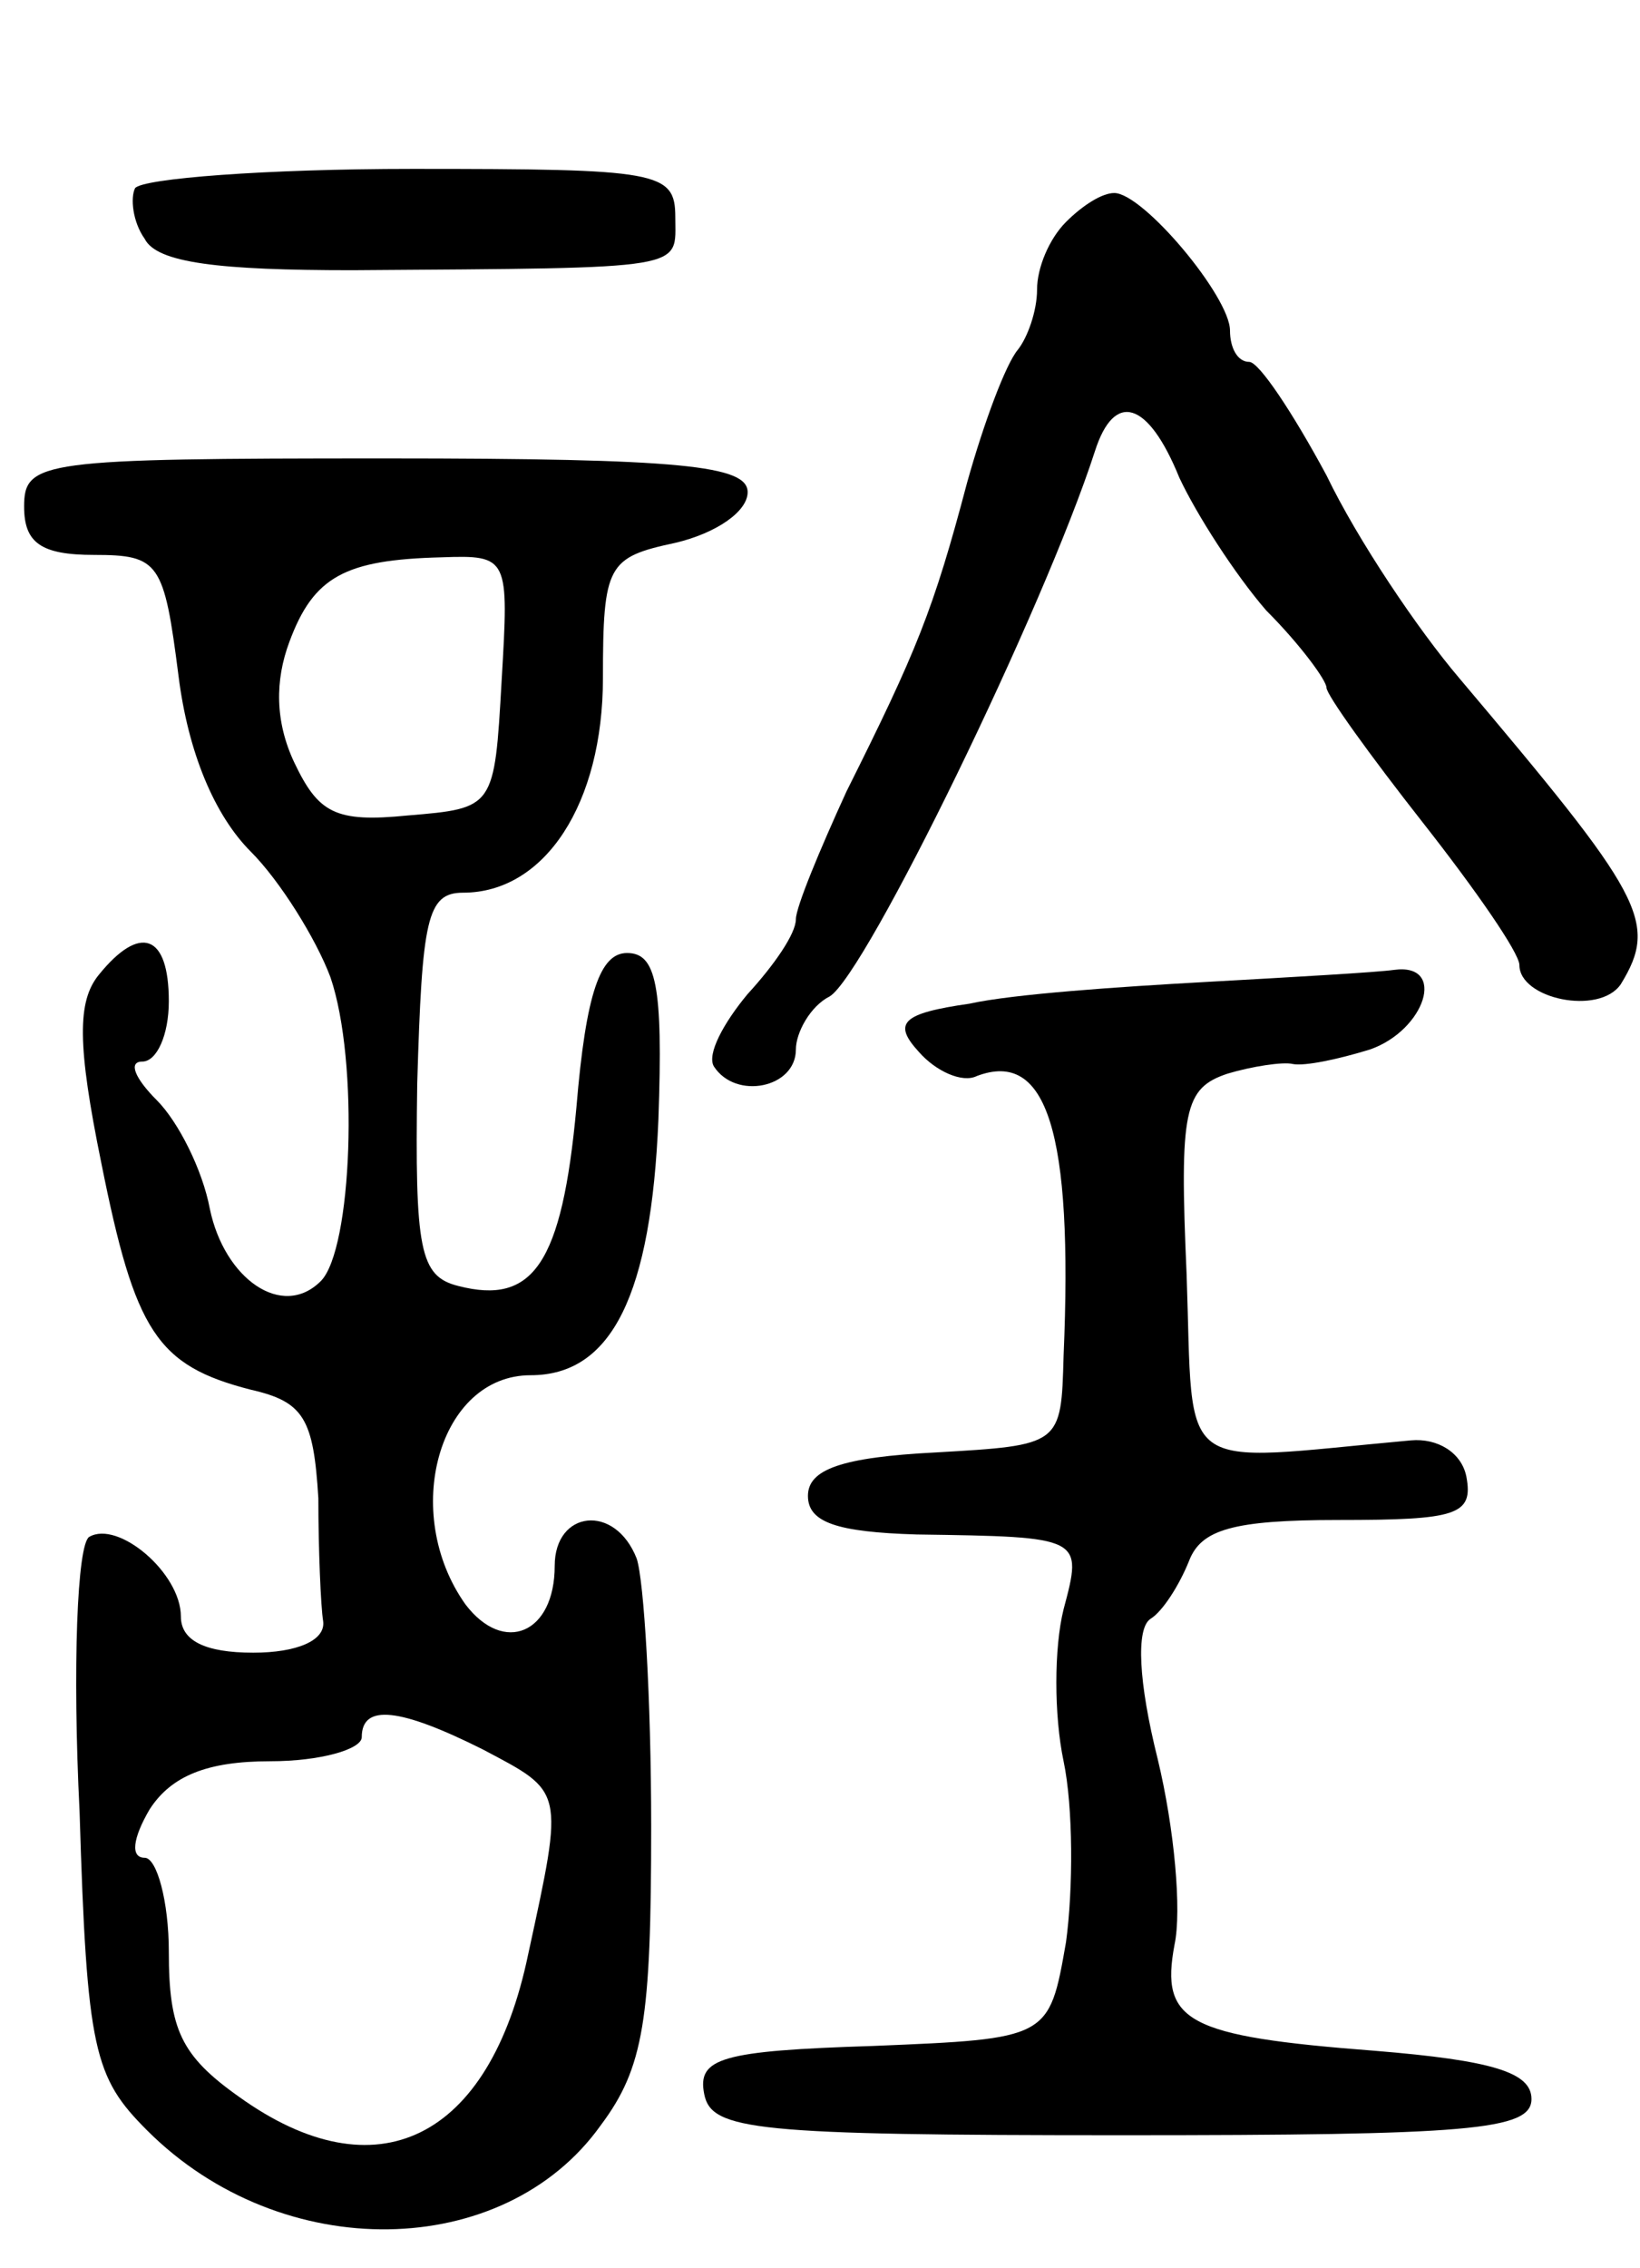
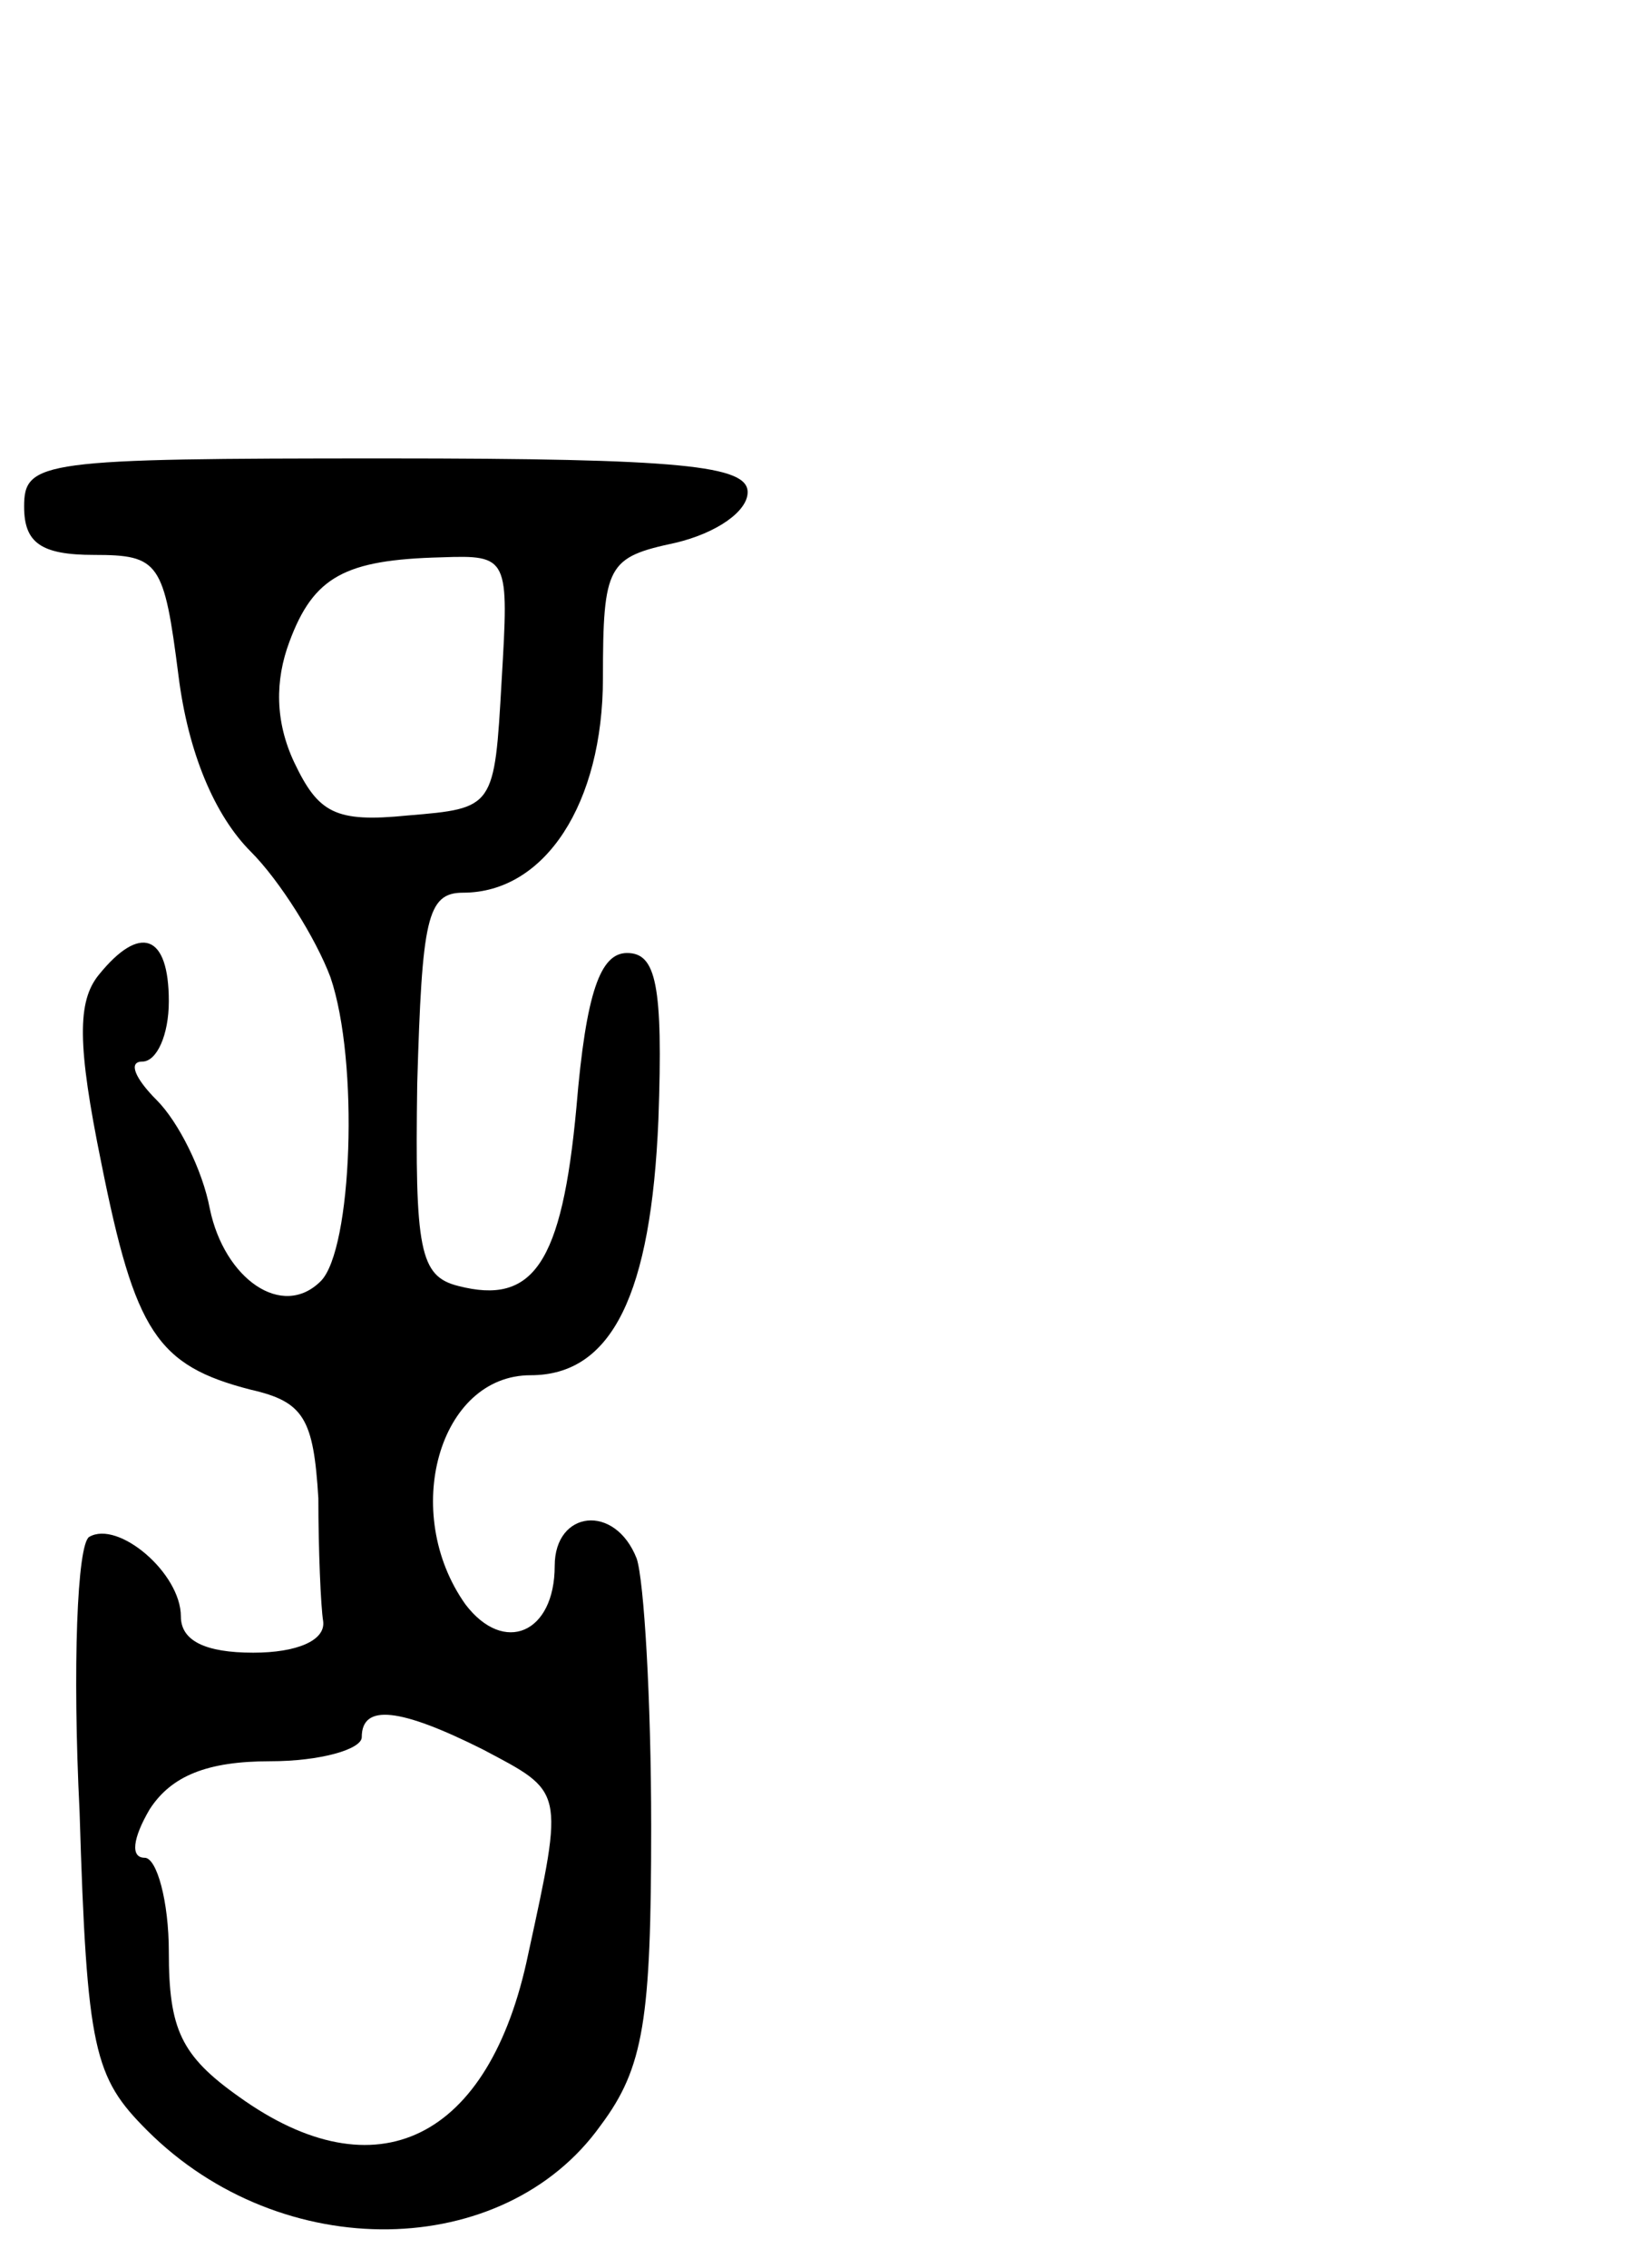
<svg xmlns="http://www.w3.org/2000/svg" version="1.0" width="68" height="94" viewBox="0 0 68 94">
  <g transform="translate(0,94) scale(0.1,-0.1)">
-     <path d="M56 862 c-2 -4 -1 -14 4 -21 5 -10 31 -13 86 -13 141 1 134 0 134 22 0 19 -7 20 -109 20 -61 0 -112 -4 -115 -8z" />
-     <path d="M442 848 c-7 -7 -12 -19 -12 -28 0 -9 -4 -20 -8 -25 -5 -6 -14 -30 -21 -55 -14 -53 -21 -70 -50 -128 -11 -24 -21 -48 -21 -53 0 -6 -9 -19 -20 -31 -10 -12 -17 -25 -14 -30 9 -14 34 -9 34 7 0 7 6 18 14 22 15 9 89 161 110 226 8 25 22 21 35 -11 7 -15 23 -40 36 -55 14 -14 25 -29 25 -32 0 -3 18 -28 40 -56 22 -28 40 -54 40 -59 0 -14 33 -21 42 -8 16 26 9 37 -67 127 -17 20 -42 57 -55 84 -14 26 -28 47 -32 47 -5 0 -8 6 -8 13 0 14 -36 57 -48 57 -5 0 -13 -5 -20 -12z" />
    <path d="M10 730 c0 -15 7 -20 29 -20 27 0 29 -3 35 -50 4 -32 15 -58 30 -73 12 -12 27 -36 33 -52 12 -35 9 -113 -4 -126 -16 -16 -40 1 -46 30 -3 16 -13 36 -22 45 -9 9 -12 16 -6 16 6 0 11 11 11 25 0 28 -12 32 -29 11 -9 -11 -9 -29 1 -78 14 -70 23 -84 62 -94 22 -5 26 -12 28 -45 0 -21 1 -45 2 -51 1 -8 -11 -13 -29 -13 -20 0 -30 5 -30 15 0 18 -26 40 -38 33 -5 -3 -7 -54 -4 -114 3 -99 6 -110 28 -132 56 -56 148 -54 188 2 18 24 21 44 21 124 0 53 -3 102 -6 111 -9 23 -34 20 -34 -3 0 -28 -21 -37 -37 -16 -27 38 -11 95 27 95 34 0 50 34 53 106 2 56 -1 69 -13 69 -11 0 -17 -16 -21 -64 -6 -65 -18 -82 -49 -74 -16 4 -18 15 -17 84 2 68 4 79 19 79 34 0 58 37 58 89 0 47 2 50 30 56 17 4 30 13 30 21 0 11 -27 14 -150 14 -143 0 -150 -1 -150 -20z m198 -72 c-3 -53 -3 -53 -39 -56 -30 -3 -37 1 -47 22 -8 17 -8 34 -2 50 10 27 23 34 63 35 28 1 28 0 25 -51z m-8 -443 c34 -18 34 -16 19 -85 -16 -77 -63 -100 -120 -59 -24 17 -29 28 -29 60 0 21 -5 39 -10 39 -6 0 -5 8 2 20 9 14 24 20 50 20 21 0 38 5 38 10 0 14 16 12 50 -5z" />
-     <path d="M500 533 c-36 -2 -80 -5 -98 -9 -28 -4 -32 -8 -21 -20 7 -8 18 -13 24 -10 29 11 40 -23 36 -116 -1 -37 -1 -37 -53 -40 -39 -2 -53 -7 -53 -18 0 -11 12 -15 45 -16 69 -1 69 -1 61 -31 -4 -16 -4 -44 0 -63 4 -19 4 -53 1 -75 -7 -40 -7 -40 -80 -43 -63 -2 -73 -5 -70 -20 3 -15 21 -17 173 -17 144 0 170 2 170 15 0 11 -16 16 -65 20 -78 6 -89 12 -83 44 3 14 0 48 -7 77 -8 32 -9 54 -3 58 5 3 12 14 16 24 5 13 18 17 62 17 49 0 56 2 53 18 -2 10 -12 16 -23 15 -99 -9 -90 -16 -93 69 -3 68 -1 77 17 83 10 3 23 5 27 4 5 -1 19 2 32 6 23 8 32 36 10 33 -7 -1 -42 -3 -78 -5z" />
+     <path d="M500 533 z" />
  </g>
</svg>